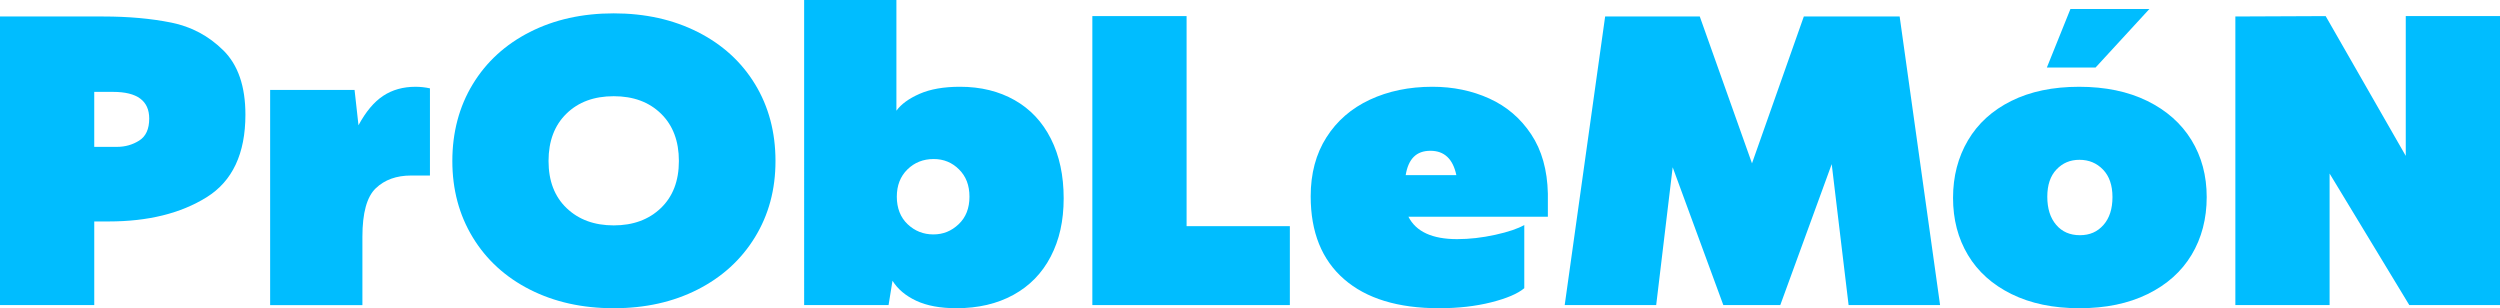
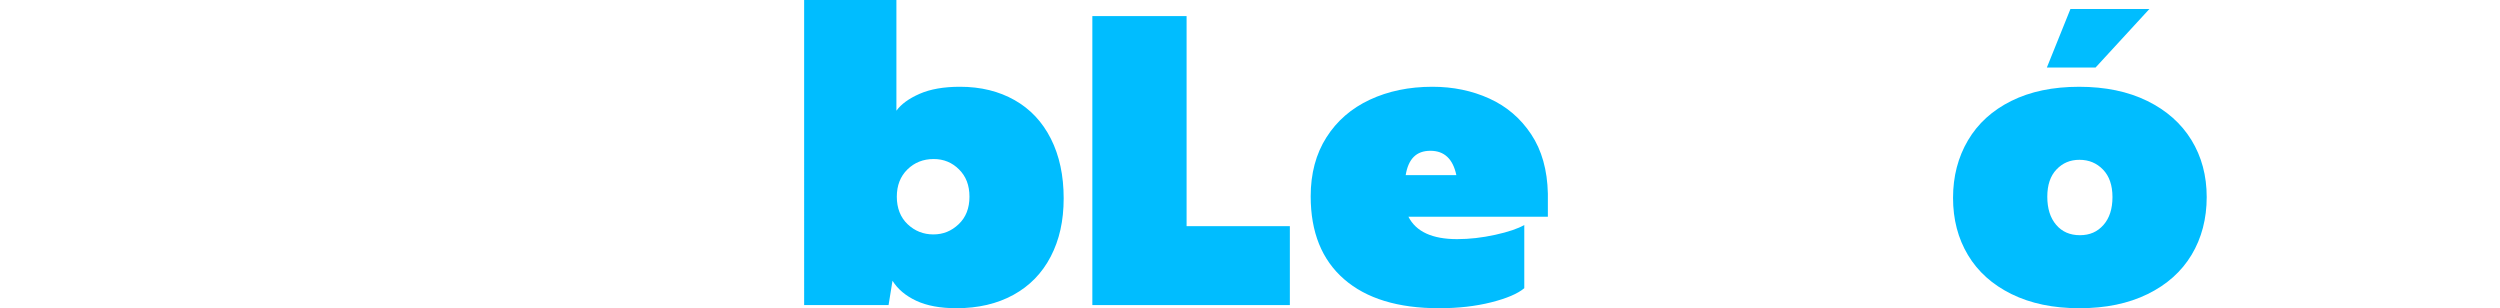
<svg xmlns="http://www.w3.org/2000/svg" viewBox="0 0 1914 235.98">
  <defs>
    <style>
      .cls-1 {
        fill: #00bdff;
      }

      .cls-2 {
        isolation: isolate;
      }

      .cls-3 {
        mix-blend-mode: multiply;
      }
    </style>
  </defs>
  <g class="cls-2">
    <g id="Layer_2" data-name="Layer 2">
      <g id="Layer_1-2" data-name="Layer 1">
        <g class="cls-3">
-           <path class="cls-1" d="M131.07,17.28c15.43,3.11,28.76,10.22,39.98,21.34,11.22,11.12,16.84,27.51,16.84,49.15,0,29.86-9.92,50.95-29.76,63.28-19.84,12.33-44.79,18.49-74.85,18.49h-11.12v64.03H0V12.63h79.06c19.24,0,36.57,1.55,52,4.66ZM106.57,107.62c5.11-3.2,7.67-8.82,7.67-16.83,0-13.63-9.22-20.44-27.66-20.44h-14.43v42.09h17.44c6.21,0,11.87-1.6,16.98-4.81Z" />
-           <path class="cls-1" d="M206.82,233.58V68.84h64.63l3.01,27.06c5.61-10.42,11.92-17.93,18.94-22.55,7.01-4.61,15.23-6.91,24.65-6.91,3.81,0,7.52.4,11.12,1.2v66.74h-14.43c-11.23,0-20.25,3.26-27.06,9.77-6.82,6.51-10.22,18.89-10.22,37.13v52.31h-70.64Z" />
-           <path class="cls-1" d="M405.68,221.7c-18.74-9.52-33.32-22.85-43.74-39.98-10.42-17.14-15.63-36.62-15.63-58.47s5.21-41.64,15.63-58.77c10.42-17.14,25-30.46,43.74-39.98,18.74-9.52,40.13-14.28,64.18-14.28s45.49,4.76,64.33,14.28c18.83,9.52,33.47,22.85,43.89,39.98,10.42,17.14,15.63,36.73,15.63,58.77s-5.26,41.33-15.78,58.47c-10.52,17.13-25.15,30.46-43.89,39.98-18.74,9.52-40.13,14.28-64.18,14.28s-45.44-4.76-64.18-14.28ZM505.93,159.33c9.22-8.82,13.83-20.84,13.83-36.07s-4.56-27.3-13.68-36.22c-9.12-8.92-21.19-13.38-36.22-13.38s-27.11,4.46-36.22,13.38c-9.12,8.92-13.68,21-13.68,36.22s4.61,27.26,13.83,36.07c9.21,8.82,21.24,13.23,36.07,13.23s26.85-4.41,36.07-13.23Z" />
          <path class="cls-1" d="M701.48,230.27c-8.12-3.8-14.18-8.91-18.19-15.33l-3.01,18.64h-64.63V0h70.64v84.77c3.61-5.01,9.52-9.32,17.74-12.93,8.22-3.61,18.54-5.41,30.96-5.41,15.83,0,29.76,3.41,41.78,10.22,12.03,6.82,21.29,16.68,27.81,29.61,6.51,12.93,9.77,28.11,9.77,45.54s-3.31,31.92-9.92,44.64c-6.61,12.73-16.14,22.5-28.56,29.31-12.43,6.82-26.96,10.22-43.59,10.22-12.43,0-22.7-1.91-30.81-5.71ZM733.95,171.65c5.51-5.21,8.27-12.22,8.27-21.04s-2.66-15.58-7.97-20.89c-5.31-5.31-11.78-7.97-19.39-7.97-8.02,0-14.73,2.66-20.14,7.97-5.41,5.31-8.12,12.28-8.12,20.89s2.75,15.83,8.27,21.04c5.51,5.21,12.07,7.82,19.69,7.82s13.87-2.6,19.39-7.82Z" />
          <path class="cls-1" d="M908.45,12.32v160.83h79.06v60.42h-151.21V12.32h72.15Z" />
          <path class="cls-1" d="M1185.02,165.94h-106.72c5.81,11.42,18.23,17.14,37.28,17.14,9.42,0,19.13-1.1,29.16-3.31,10.02-2.2,17.44-4.71,22.25-7.52v48.4c-5.01,4.21-13.48,7.82-25.4,10.82-11.93,3.01-25.2,4.51-39.83,4.51-31.47,0-55.72-7.41-72.75-22.25-17.04-14.83-25.55-35.97-25.55-63.43,0-17.44,4.01-32.47,12.03-45.09,8.01-12.63,19.09-22.25,33.22-28.86,14.13-6.61,30.11-9.92,47.95-9.92,15.83,0,30.36,3.01,43.59,9.02,13.23,6.01,23.9,15.13,32.02,27.36,8.12,12.23,12.37,27.36,12.77,45.39v17.74ZM1082.36,120.1c-3.11,3.11-5.16,7.77-6.16,13.98h38.78c-2.61-12.42-9.22-18.64-19.84-18.64-5.41,0-9.67,1.55-12.77,4.66Z" />
-           <path class="cls-1" d="M1454.37,12.63l30.96,220.95h-70.04l-12.93-107.92-39.38,107.92h-43.59l-38.78-105.52-12.63,105.52h-70.04l30.96-220.95h72.45l39.98,112.43,39.68-112.43h73.35Z" />
          <path class="cls-1" d="M1540.04,225.16c-14.63-7.21-25.76-17.18-33.37-29.91-7.62-12.72-11.42-27.3-11.42-43.74s3.81-31.11,11.42-44.04c7.61-12.93,18.69-23,33.22-30.21,14.53-7.22,31.81-10.82,51.86-10.82s37.43,3.61,52.16,10.82c14.73,7.22,26,17.19,33.82,29.91,7.82,12.73,11.72,27.31,11.72,43.74s-3.86,31.37-11.57,44.19c-7.72,12.83-18.94,22.85-33.67,30.06-14.73,7.22-32.12,10.82-52.16,10.82s-37.38-3.61-52-10.82ZM1585.13,6.91h60.42l-41.19,44.79h-37.28l18.04-44.79ZM1610.09,129.87c-4.81-5.01-10.82-7.52-18.04-7.52s-12.88,2.46-17.58,7.37c-4.71,4.91-7.06,11.87-7.06,20.89s2.25,16.19,6.76,21.49c4.51,5.31,10.57,7.97,18.19,7.97s13.42-2.6,18.04-7.82c4.61-5.21,6.91-12.33,6.91-21.34s-2.4-16.03-7.21-21.04Z" />
-           <path class="cls-1" d="M1841.85,119.34V12.32h72.15v221.25h-69.44l-61.02-100.71v100.71h-72.15V12.63l69.14-.3,61.32,107.02Z" />
        </g>
      </g>
    </g>
  </g>
</svg>